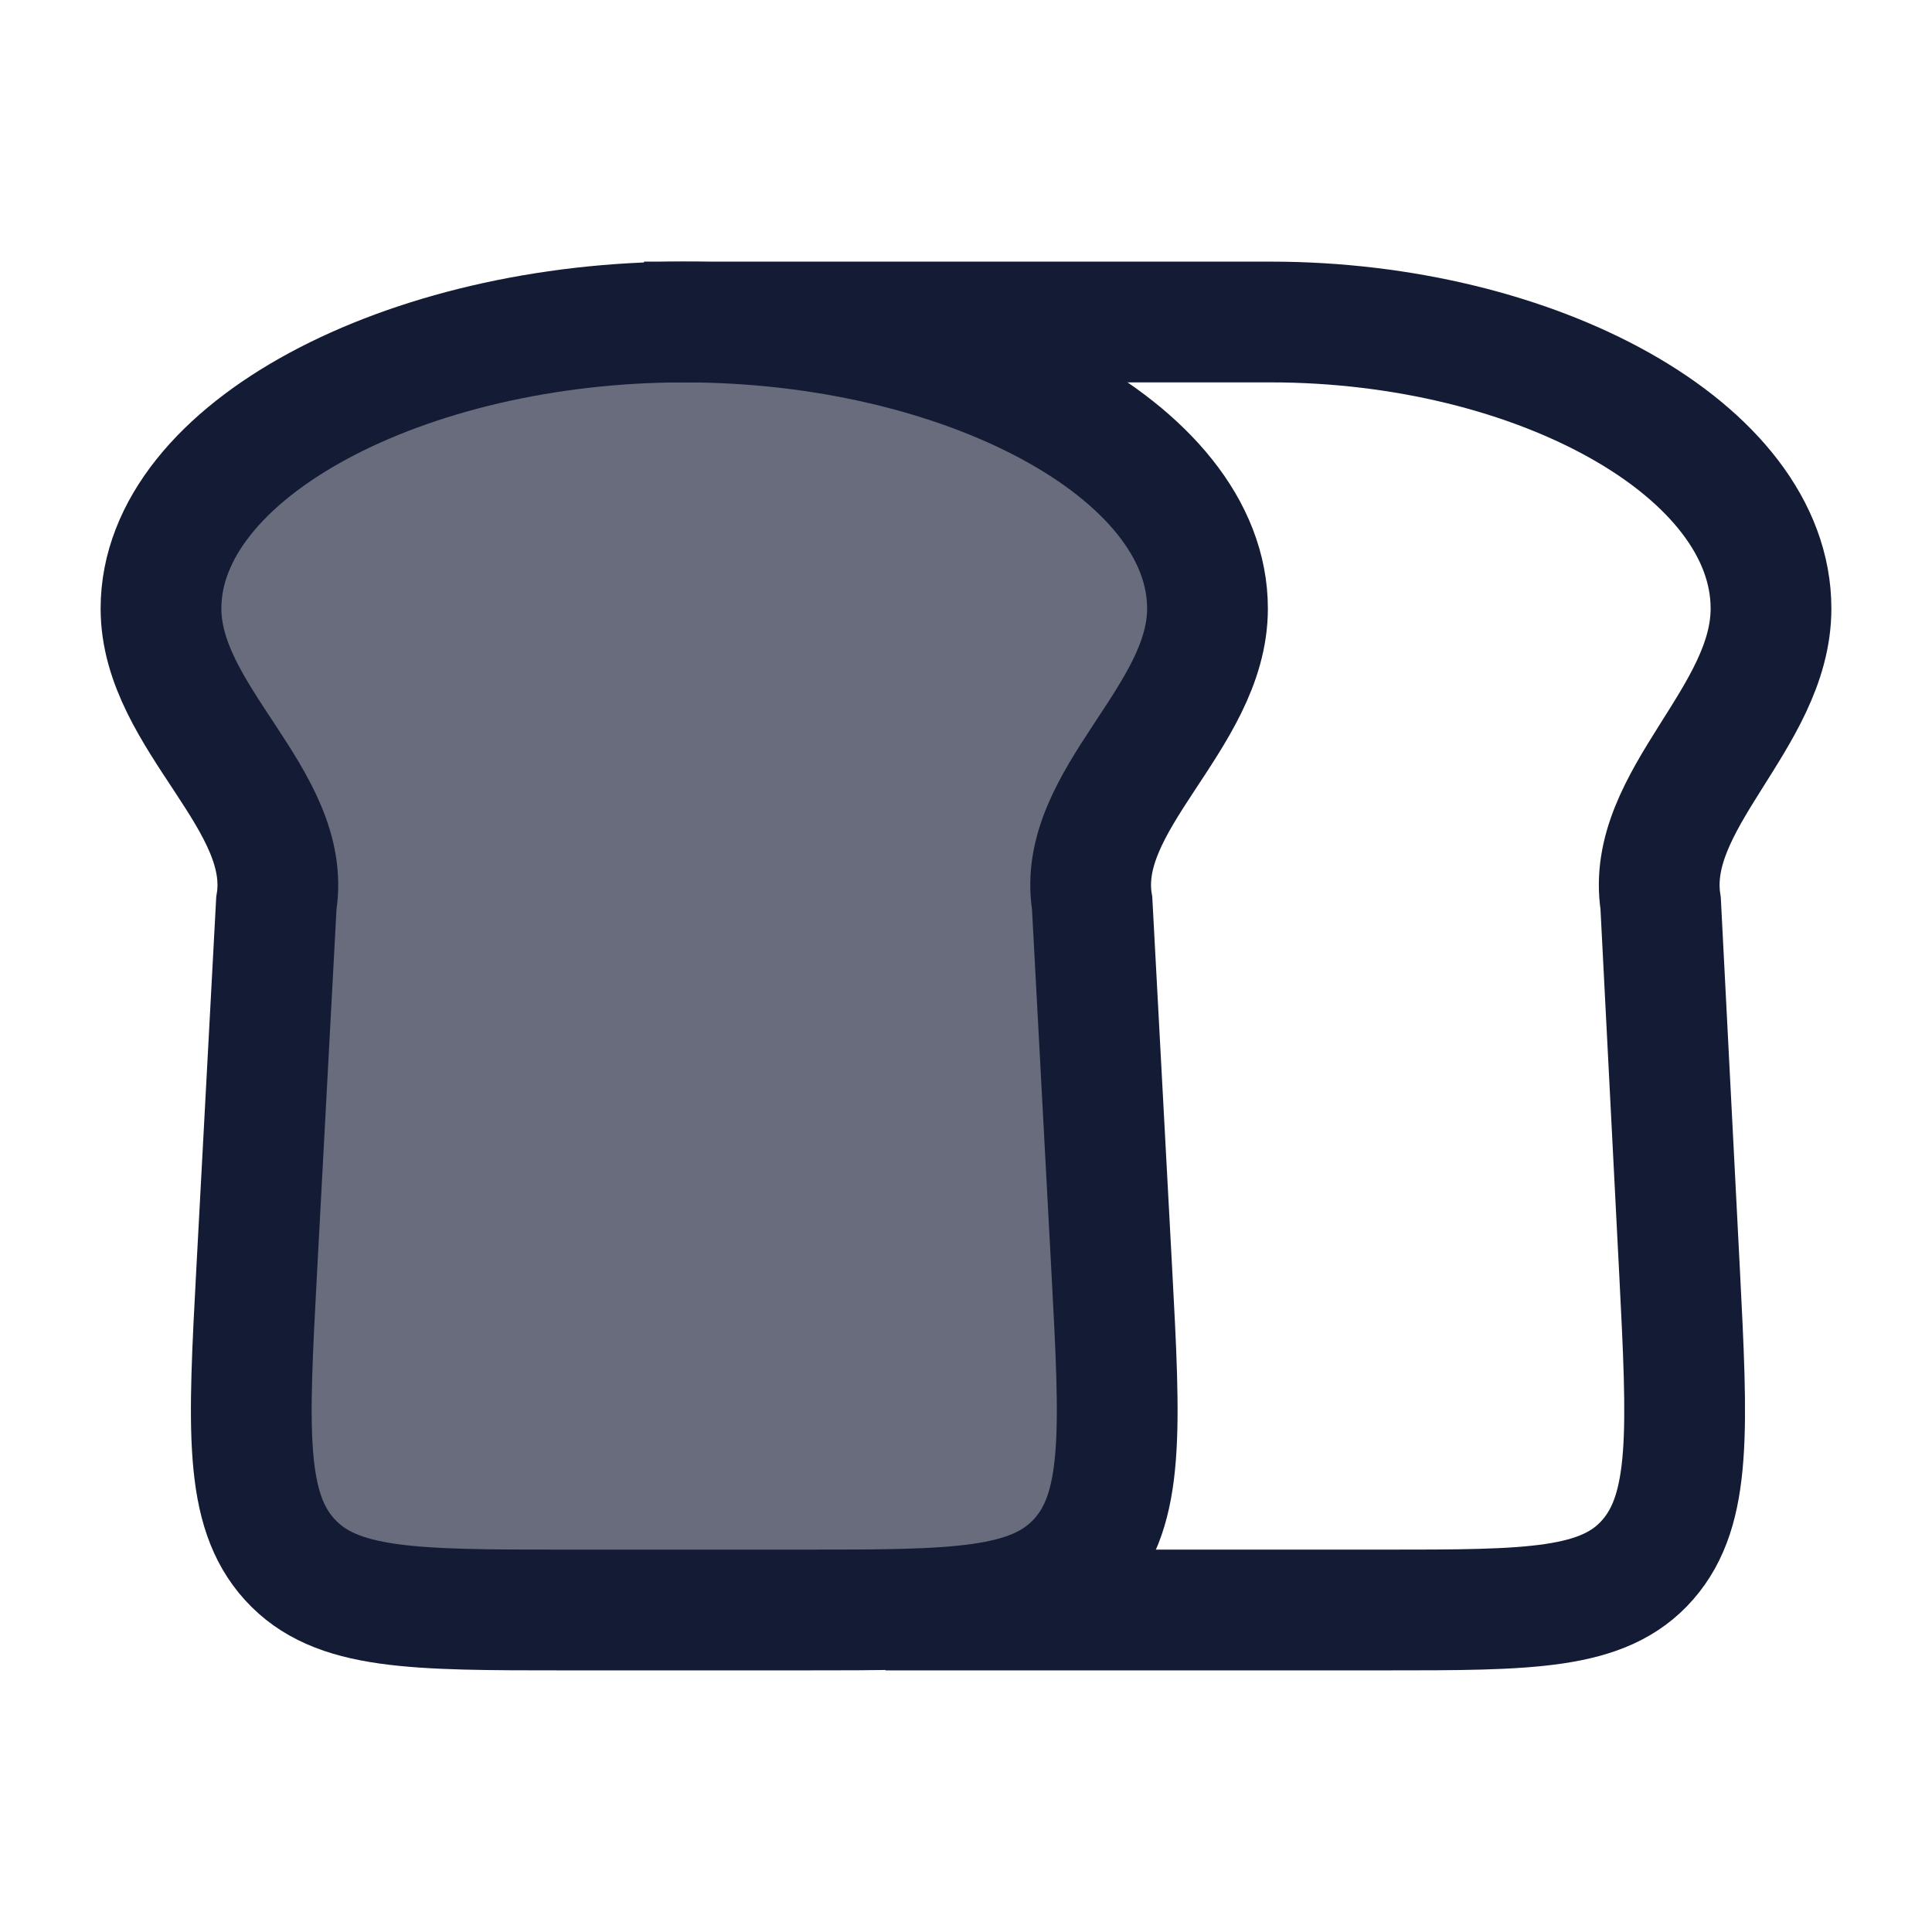
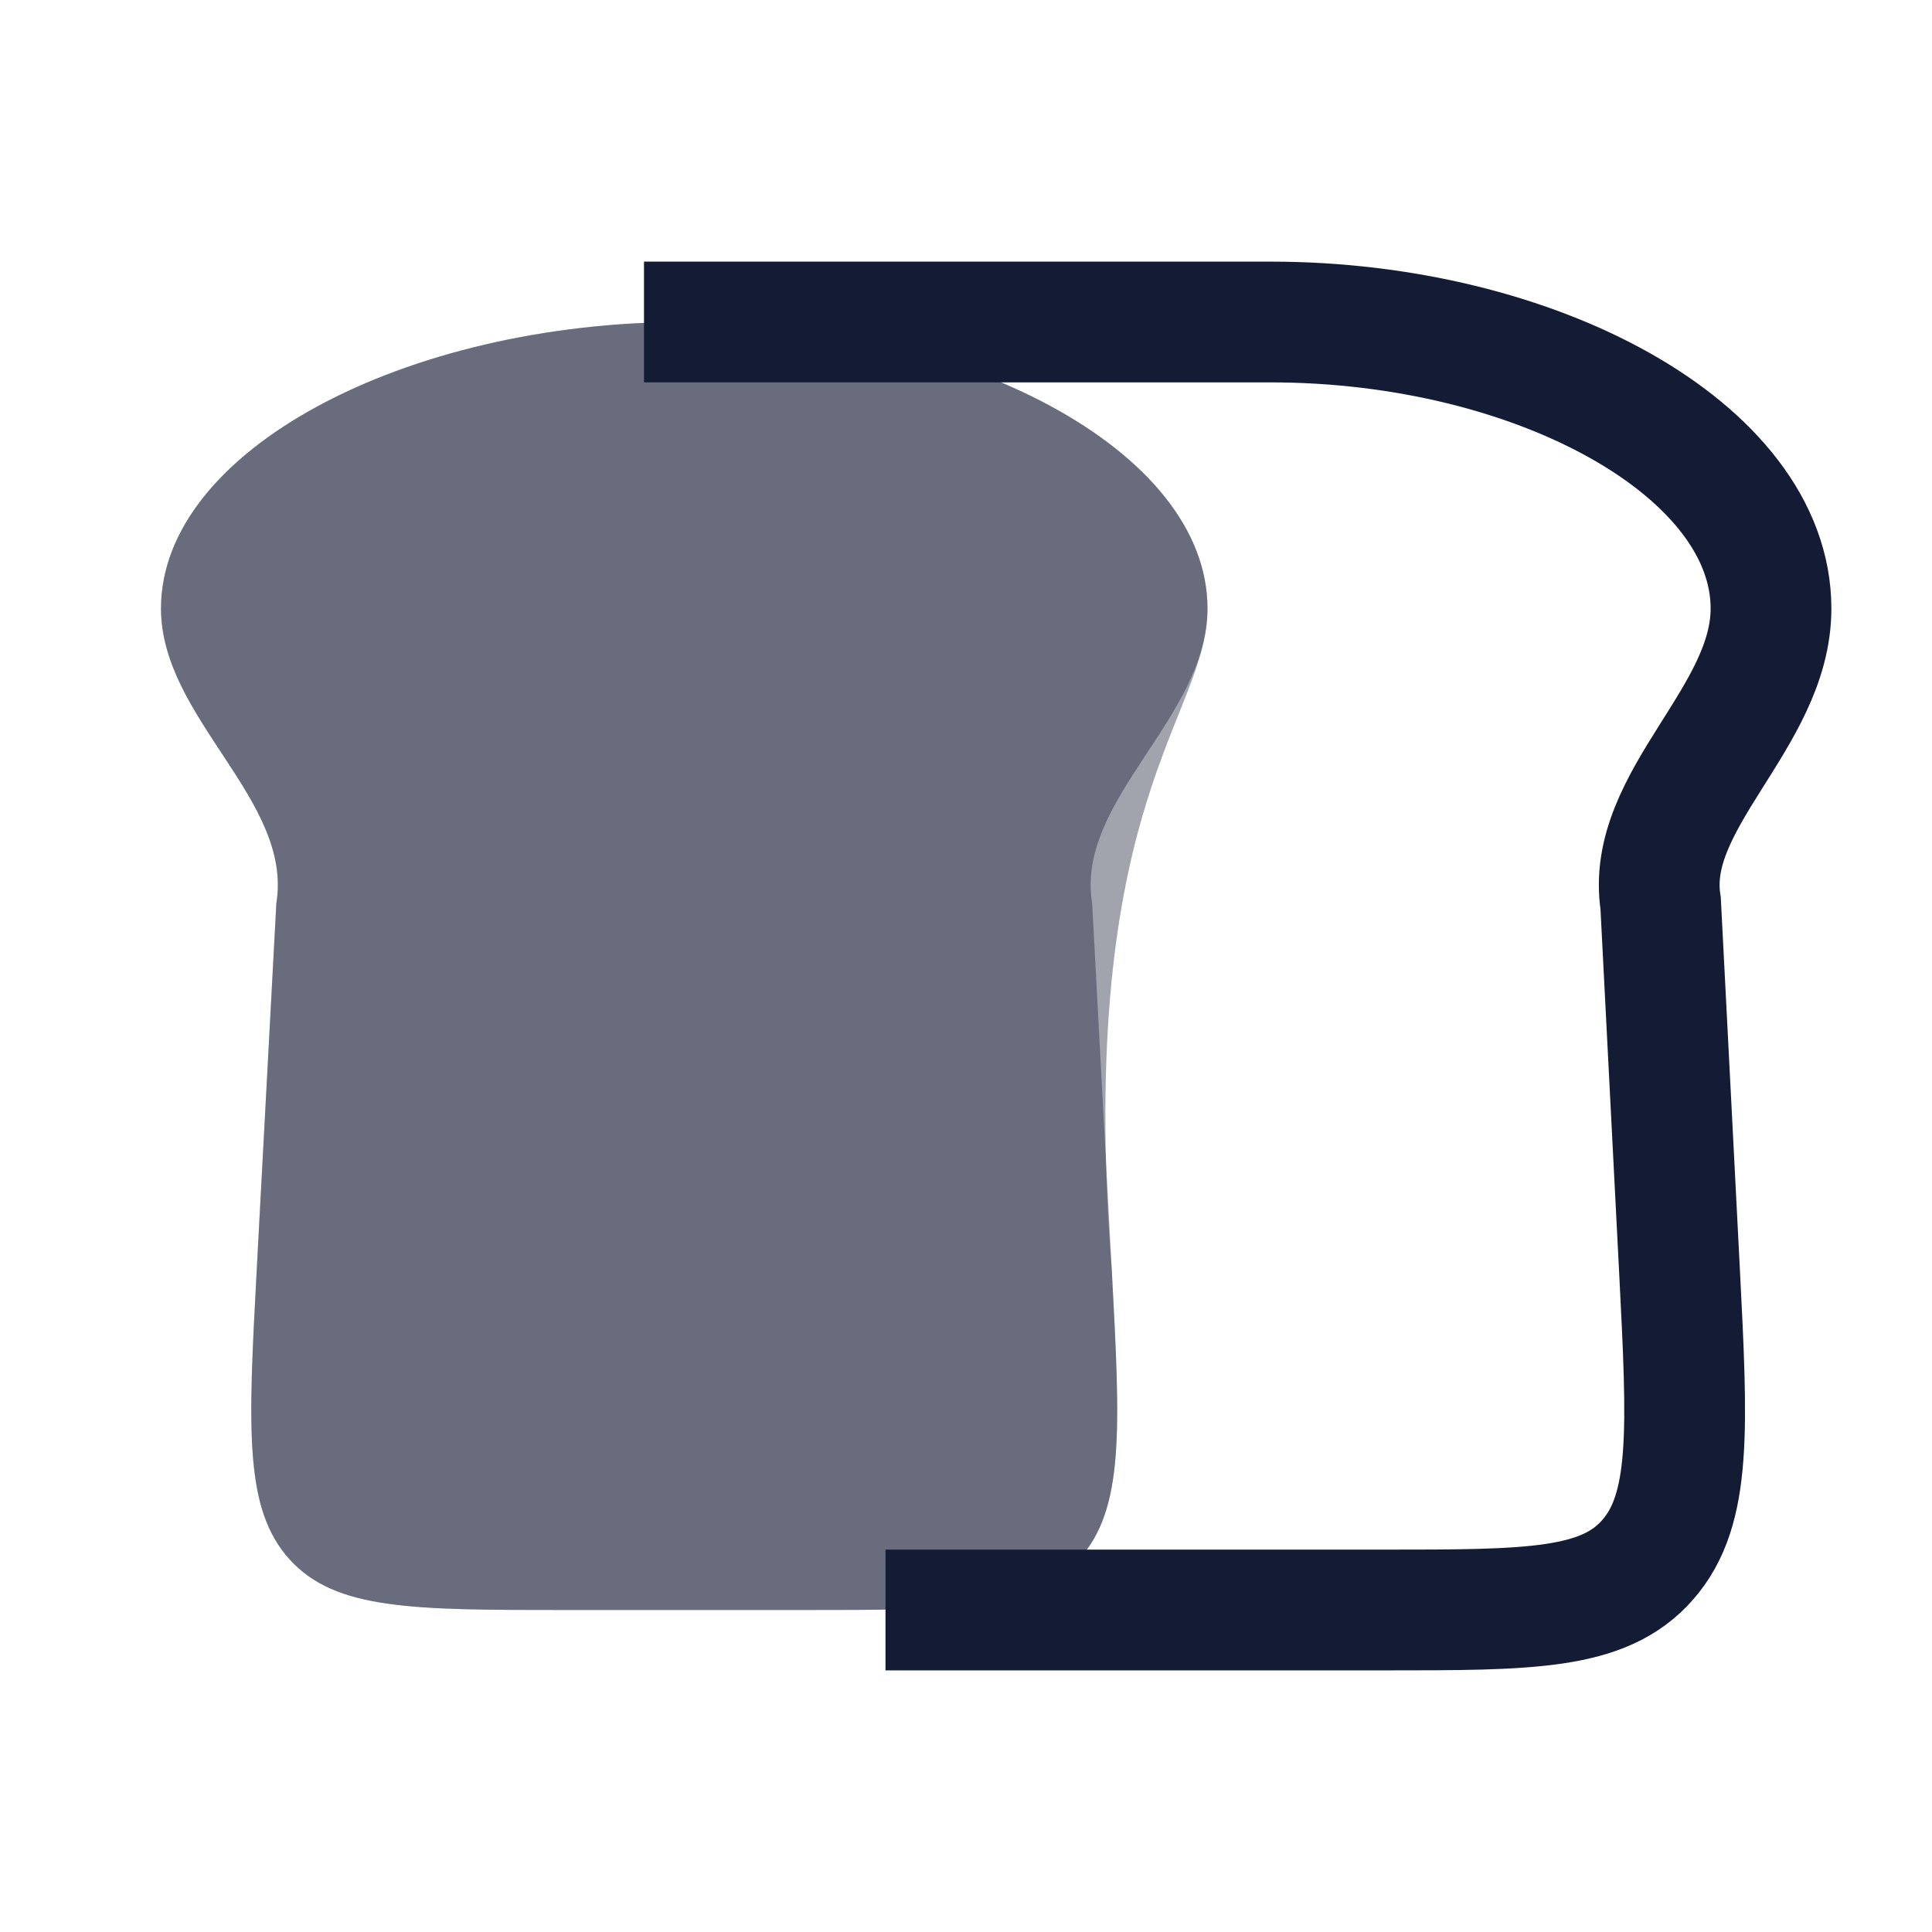
<svg xmlns="http://www.w3.org/2000/svg" width="24" height="24" viewBox="0 0 24 24" fill="none">
  <path opacity="0.4" d="M8.5 4C5.043 4 2 5.593 2 7.559C2 8.923 3.643 9.938 3.433 11.221L3.189 15.778C3.083 17.758 3.03 18.749 3.6 19.374C4.17 20 5.125 20 7.035 20H9.965C11.875 20 12.83 20 13.4 19.374C13.97 18.749 13.917 17.758 13.811 15.778L13.567 11.221C13.357 9.938 15 8.923 15 7.559C15 5.593 11.957 4 8.5 4Z" fill="#141B34" />
-   <path opacity="0.4" d="M8.5 4C5.043 4 2 5.593 2 7.559C2 8.923 3.643 9.938 3.433 11.221L3.189 15.778C3.083 17.758 3.03 18.749 3.6 19.374C4.17 20 5.125 20 7.035 20H9.965C11.875 20 12.83 20 13.4 19.374C13.97 18.749 13.917 17.758 13.811 15.778L13.567 11.221C13.357 9.938 15 8.923 15 7.559C15 5.593 11.957 4 8.5 4Z" fill="#141B34" />
-   <path d="M8.5 4C5.043 4 2 5.593 2 7.559C2 8.923 3.643 9.938 3.433 11.221L3.189 15.778C3.083 17.758 3.03 18.749 3.6 19.374C4.17 20 5.125 20 7.035 20H9.965C11.875 20 12.83 20 13.4 19.374C13.97 18.749 13.917 17.758 13.811 15.778L13.567 11.221C13.357 9.938 15 8.923 15 7.559C15 5.593 11.957 4 8.5 4Z" stroke="#141B34" stroke-width="1.5" />
+   <path opacity="0.4" d="M8.5 4C5.043 4 2 5.593 2 7.559C2 8.923 3.643 9.938 3.433 11.221L3.189 15.778C3.083 17.758 3.03 18.749 3.6 19.374C4.17 20 5.125 20 7.035 20H9.965C11.875 20 12.83 20 13.4 19.374C13.97 18.749 13.917 17.758 13.811 15.778C13.357 9.938 15 8.923 15 7.559C15 5.593 11.957 4 8.5 4Z" fill="#141B34" />
  <path d="M11 20H17.184C19.011 20 19.925 20 20.47 19.374C21.015 18.749 20.964 17.758 20.863 15.778L20.629 11.221C20.429 9.938 22 8.923 22 7.559C22 5.593 19.089 4 15.783 4H8" stroke="#141B34" stroke-width="1.5" />
</svg>